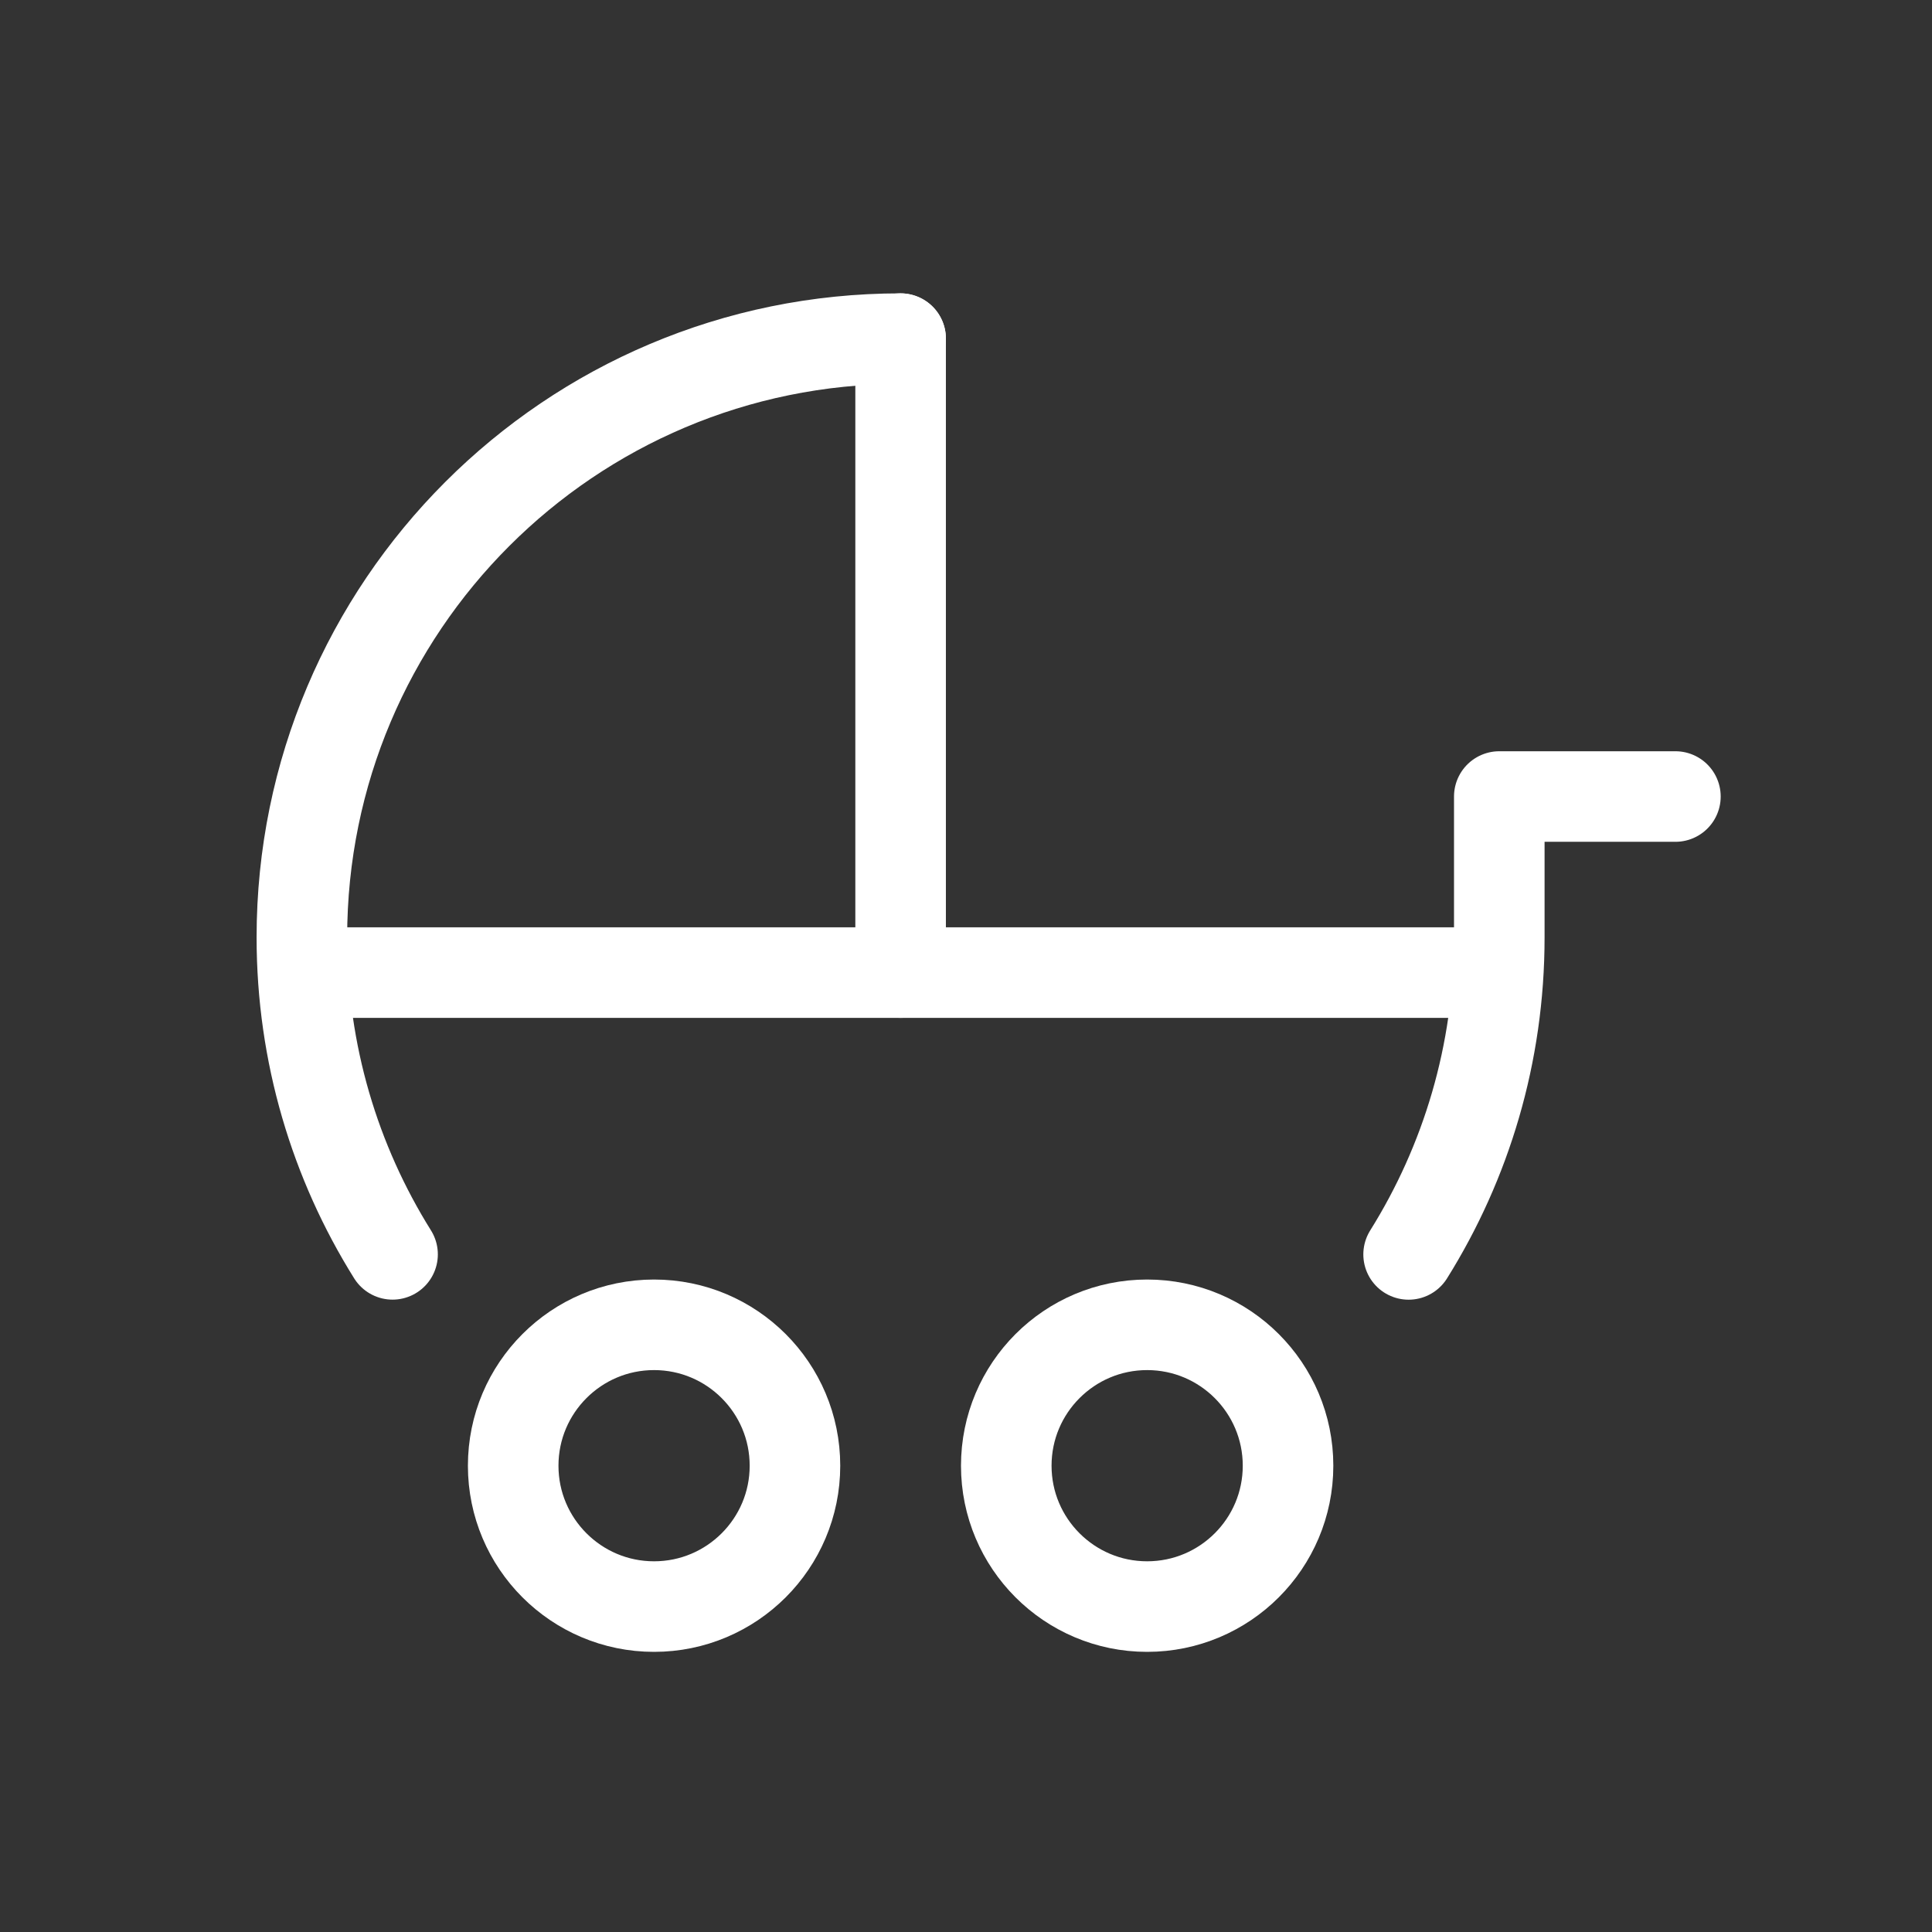
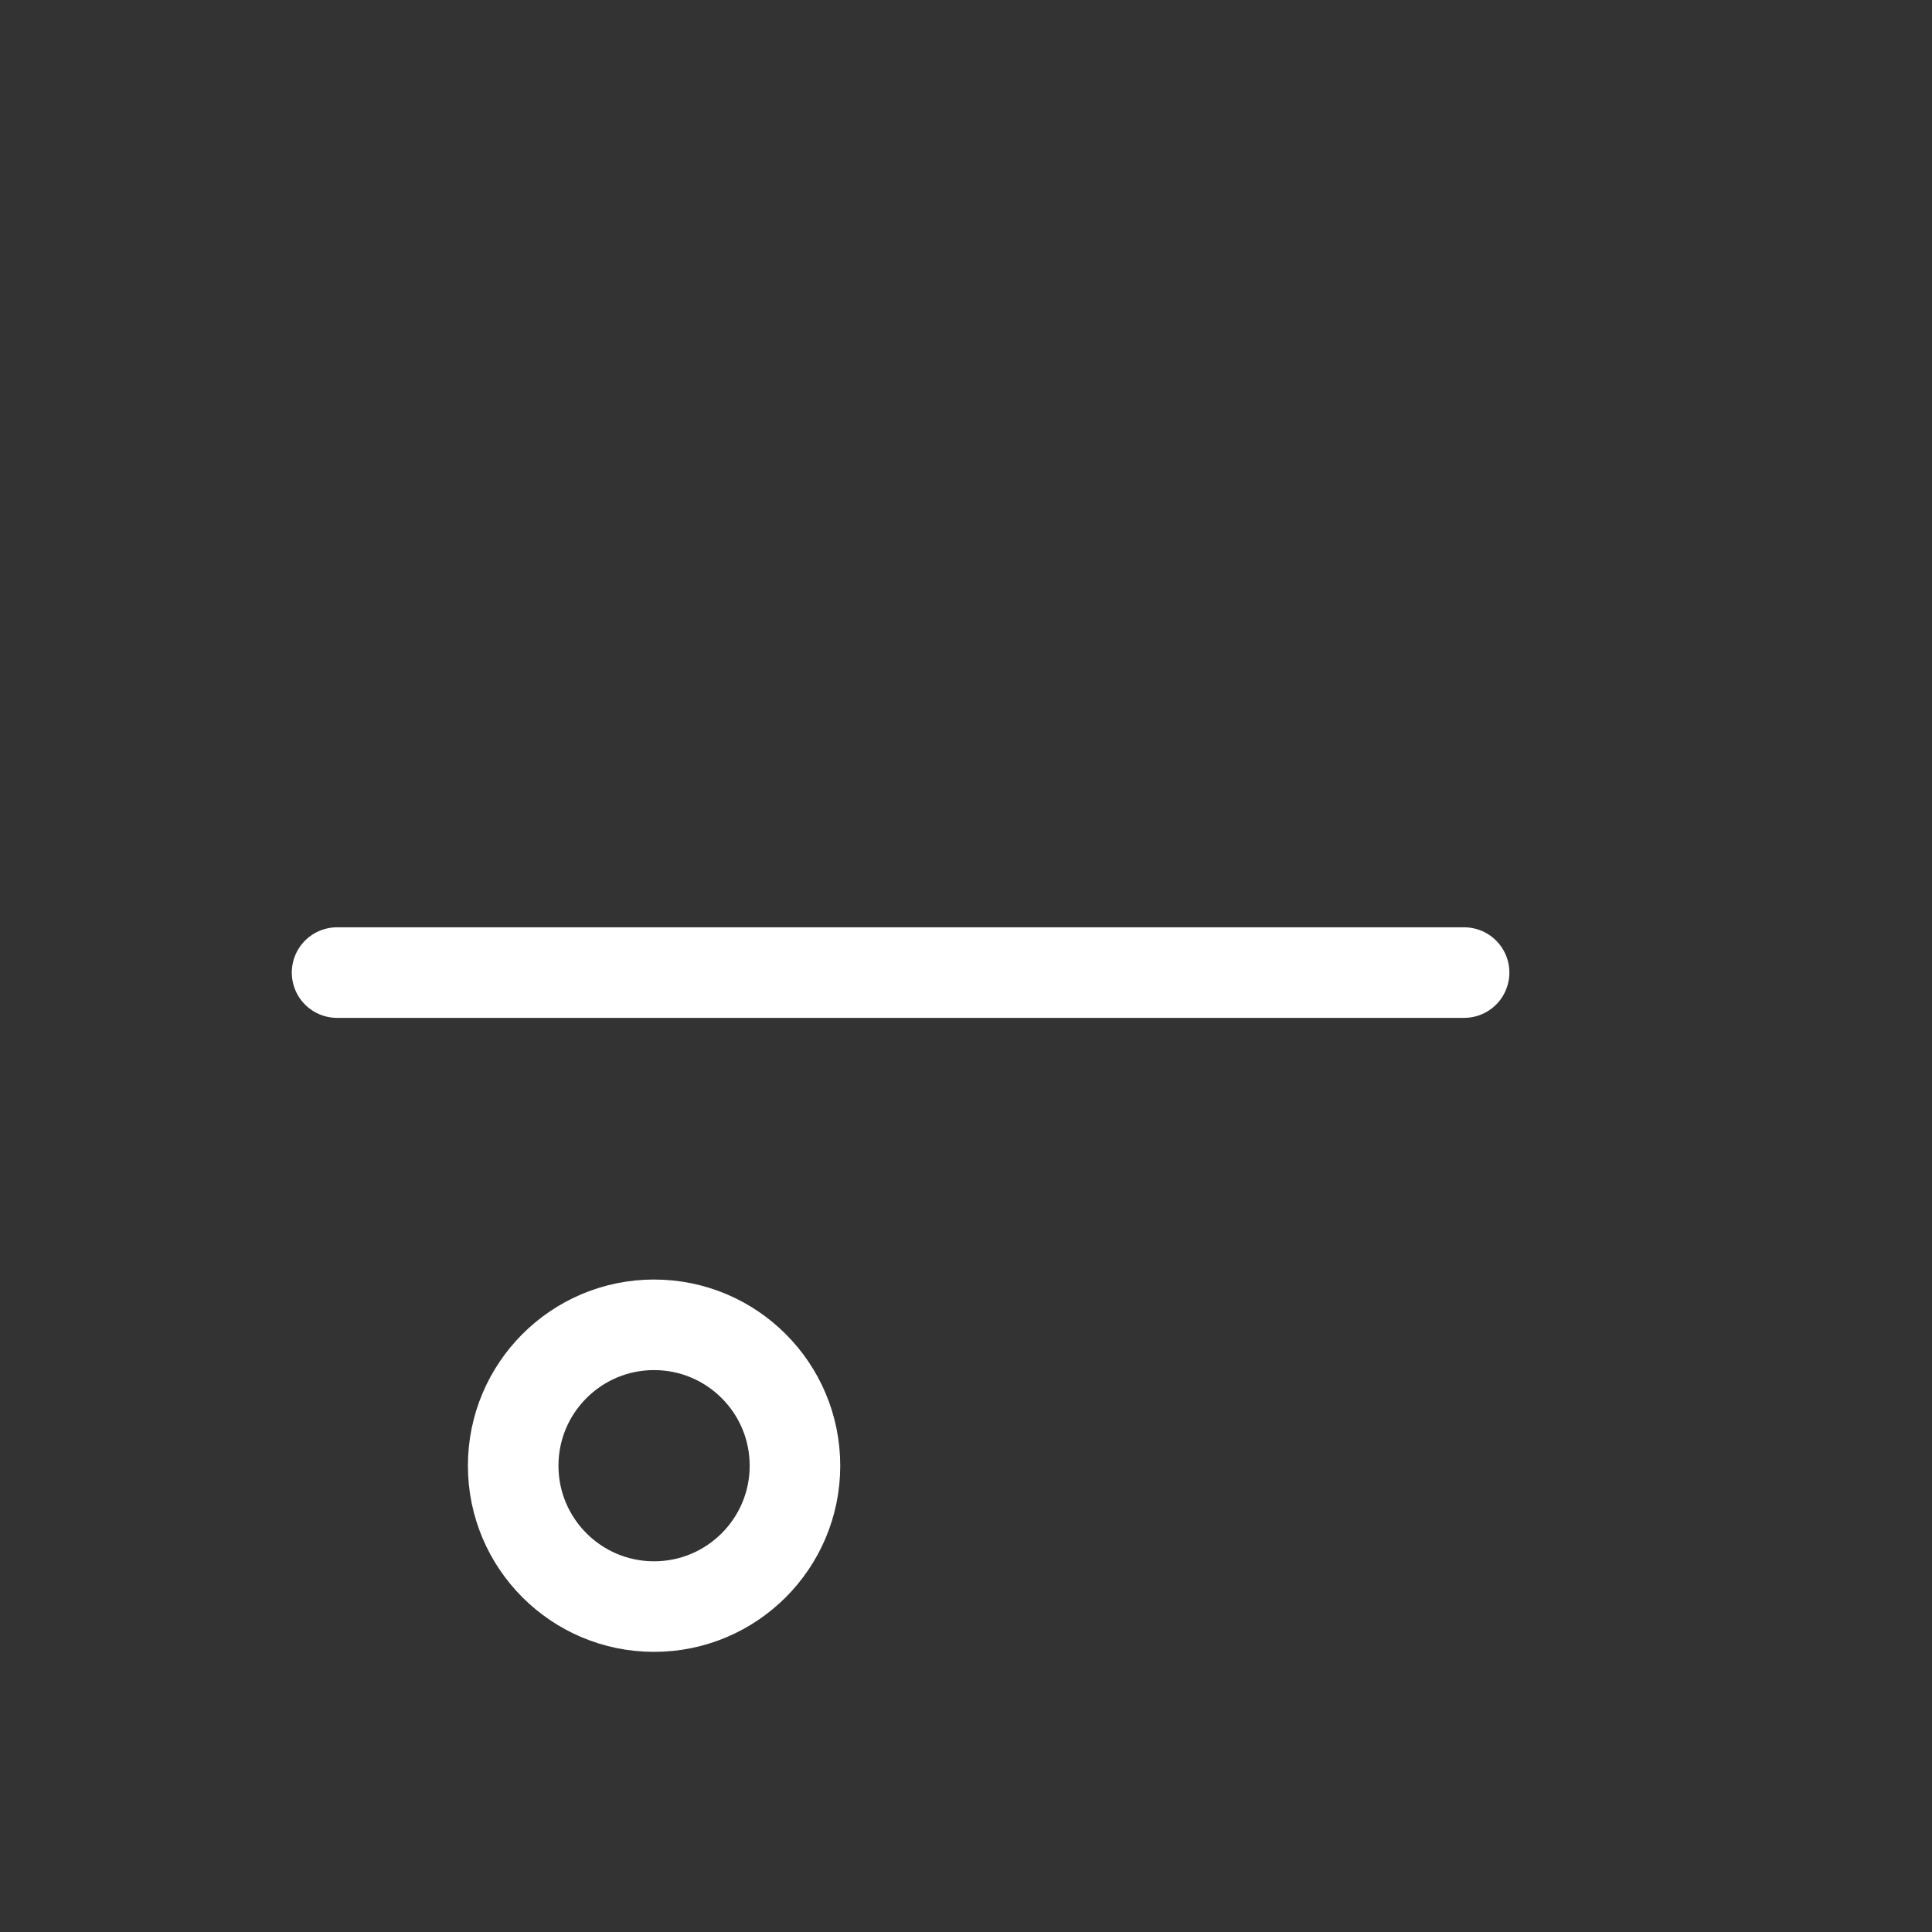
<svg xmlns="http://www.w3.org/2000/svg" width="32" height="32" fill="none">
  <rect width="100%" height="100%" fill="#333333" stroke="none" />
-   <path d="M14.917 5.609C9.44 5.609 5 10.049 5 15.526C5 17.454 5.55 19.253 6.502 20.776" stroke="white" stroke-width="1.5" stroke-linecap="round" stroke-linejoin="round" />
-   <path d="M23.331 20.777C24.283 19.254 24.833 17.455 24.833 15.527V13.193H27.75" stroke="white" stroke-width="1.5" stroke-linecap="round" stroke-linejoin="round" />
  <path d="M10.833 26.61C9.545 26.61 8.5 25.565 8.5 24.277C8.5 22.988 9.545 21.943 10.833 21.943C12.122 21.943 13.167 22.988 13.167 24.277C13.167 25.565 12.122 26.61 10.833 26.61Z" stroke="white" stroke-width="1.5" stroke-linecap="round" stroke-linejoin="round" />
-   <path d="M19 26.61C17.712 26.61 16.667 25.565 16.667 24.277C16.667 22.988 17.712 21.943 19 21.943C20.289 21.943 21.334 22.988 21.334 24.277C21.334 25.565 20.289 26.61 19 26.61Z" stroke="white" stroke-width="1.5" stroke-linecap="round" stroke-linejoin="round" />
-   <path d="M14.917 5.609V16.109" stroke="white" stroke-width="1.5" stroke-linecap="round" stroke-linejoin="round" />
  <path d="M5.583 16.109H24.25" stroke="white" stroke-width="1.5" stroke-linecap="round" stroke-linejoin="round" />
</svg>